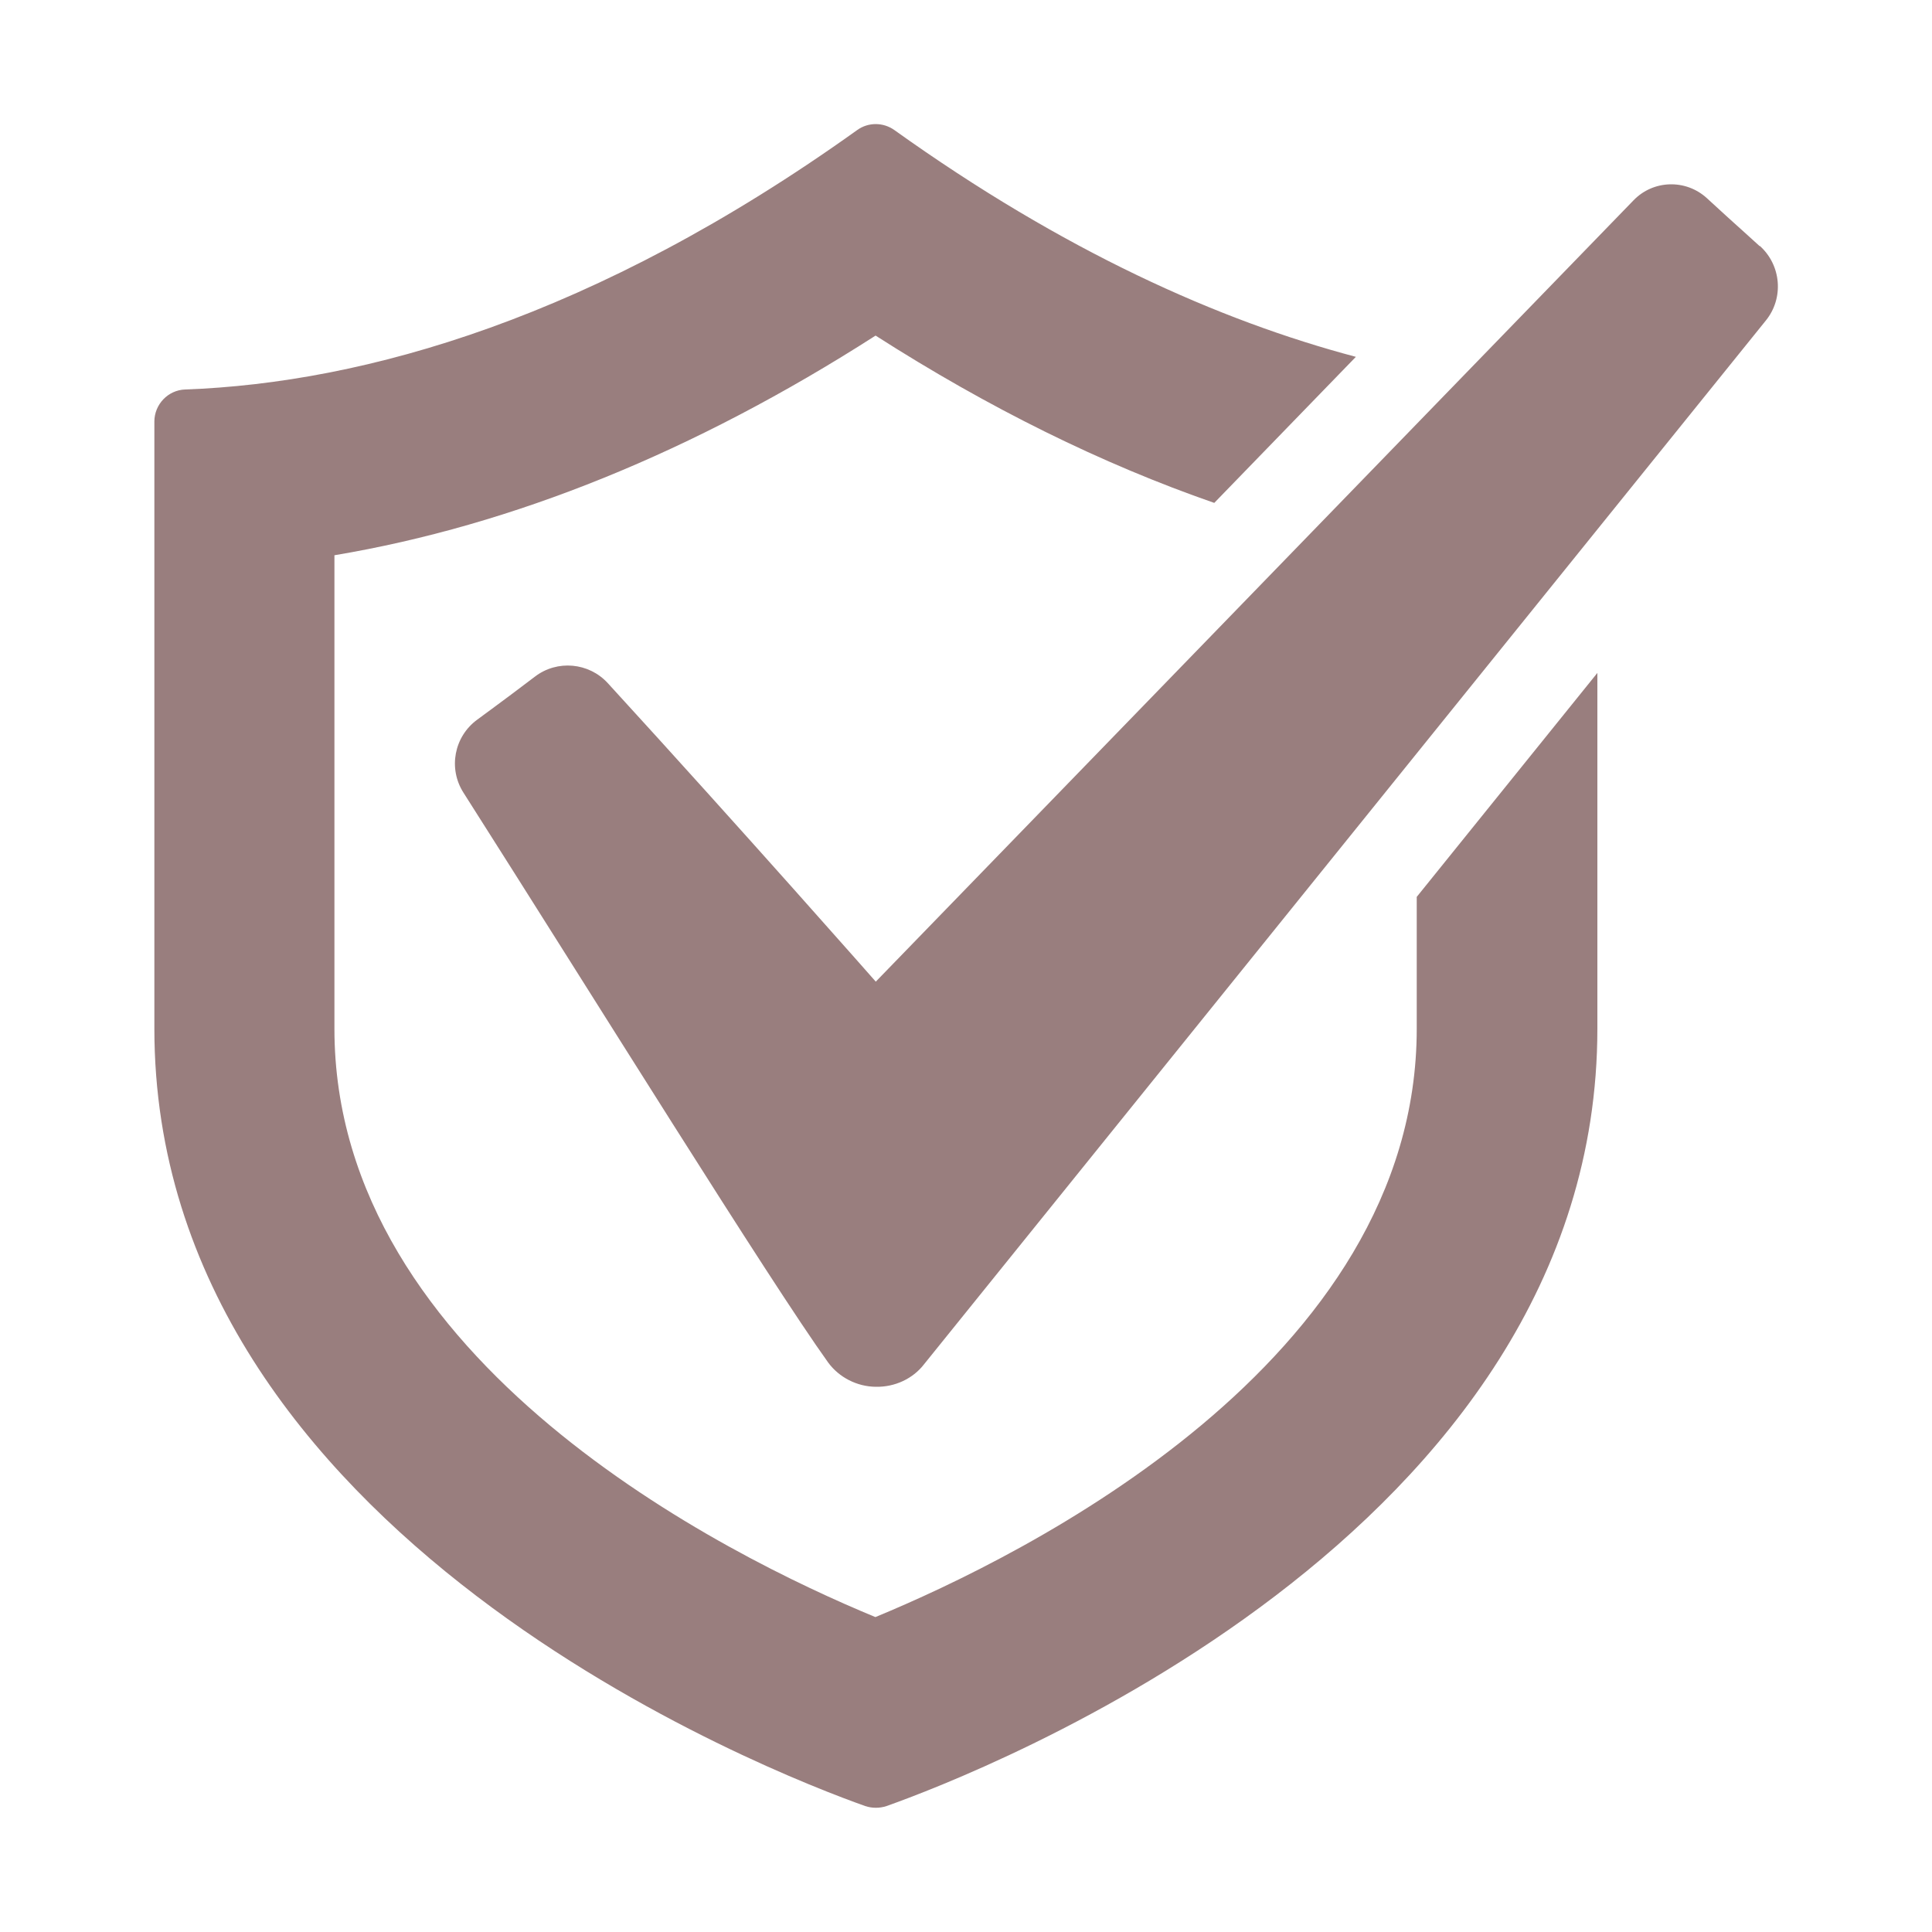
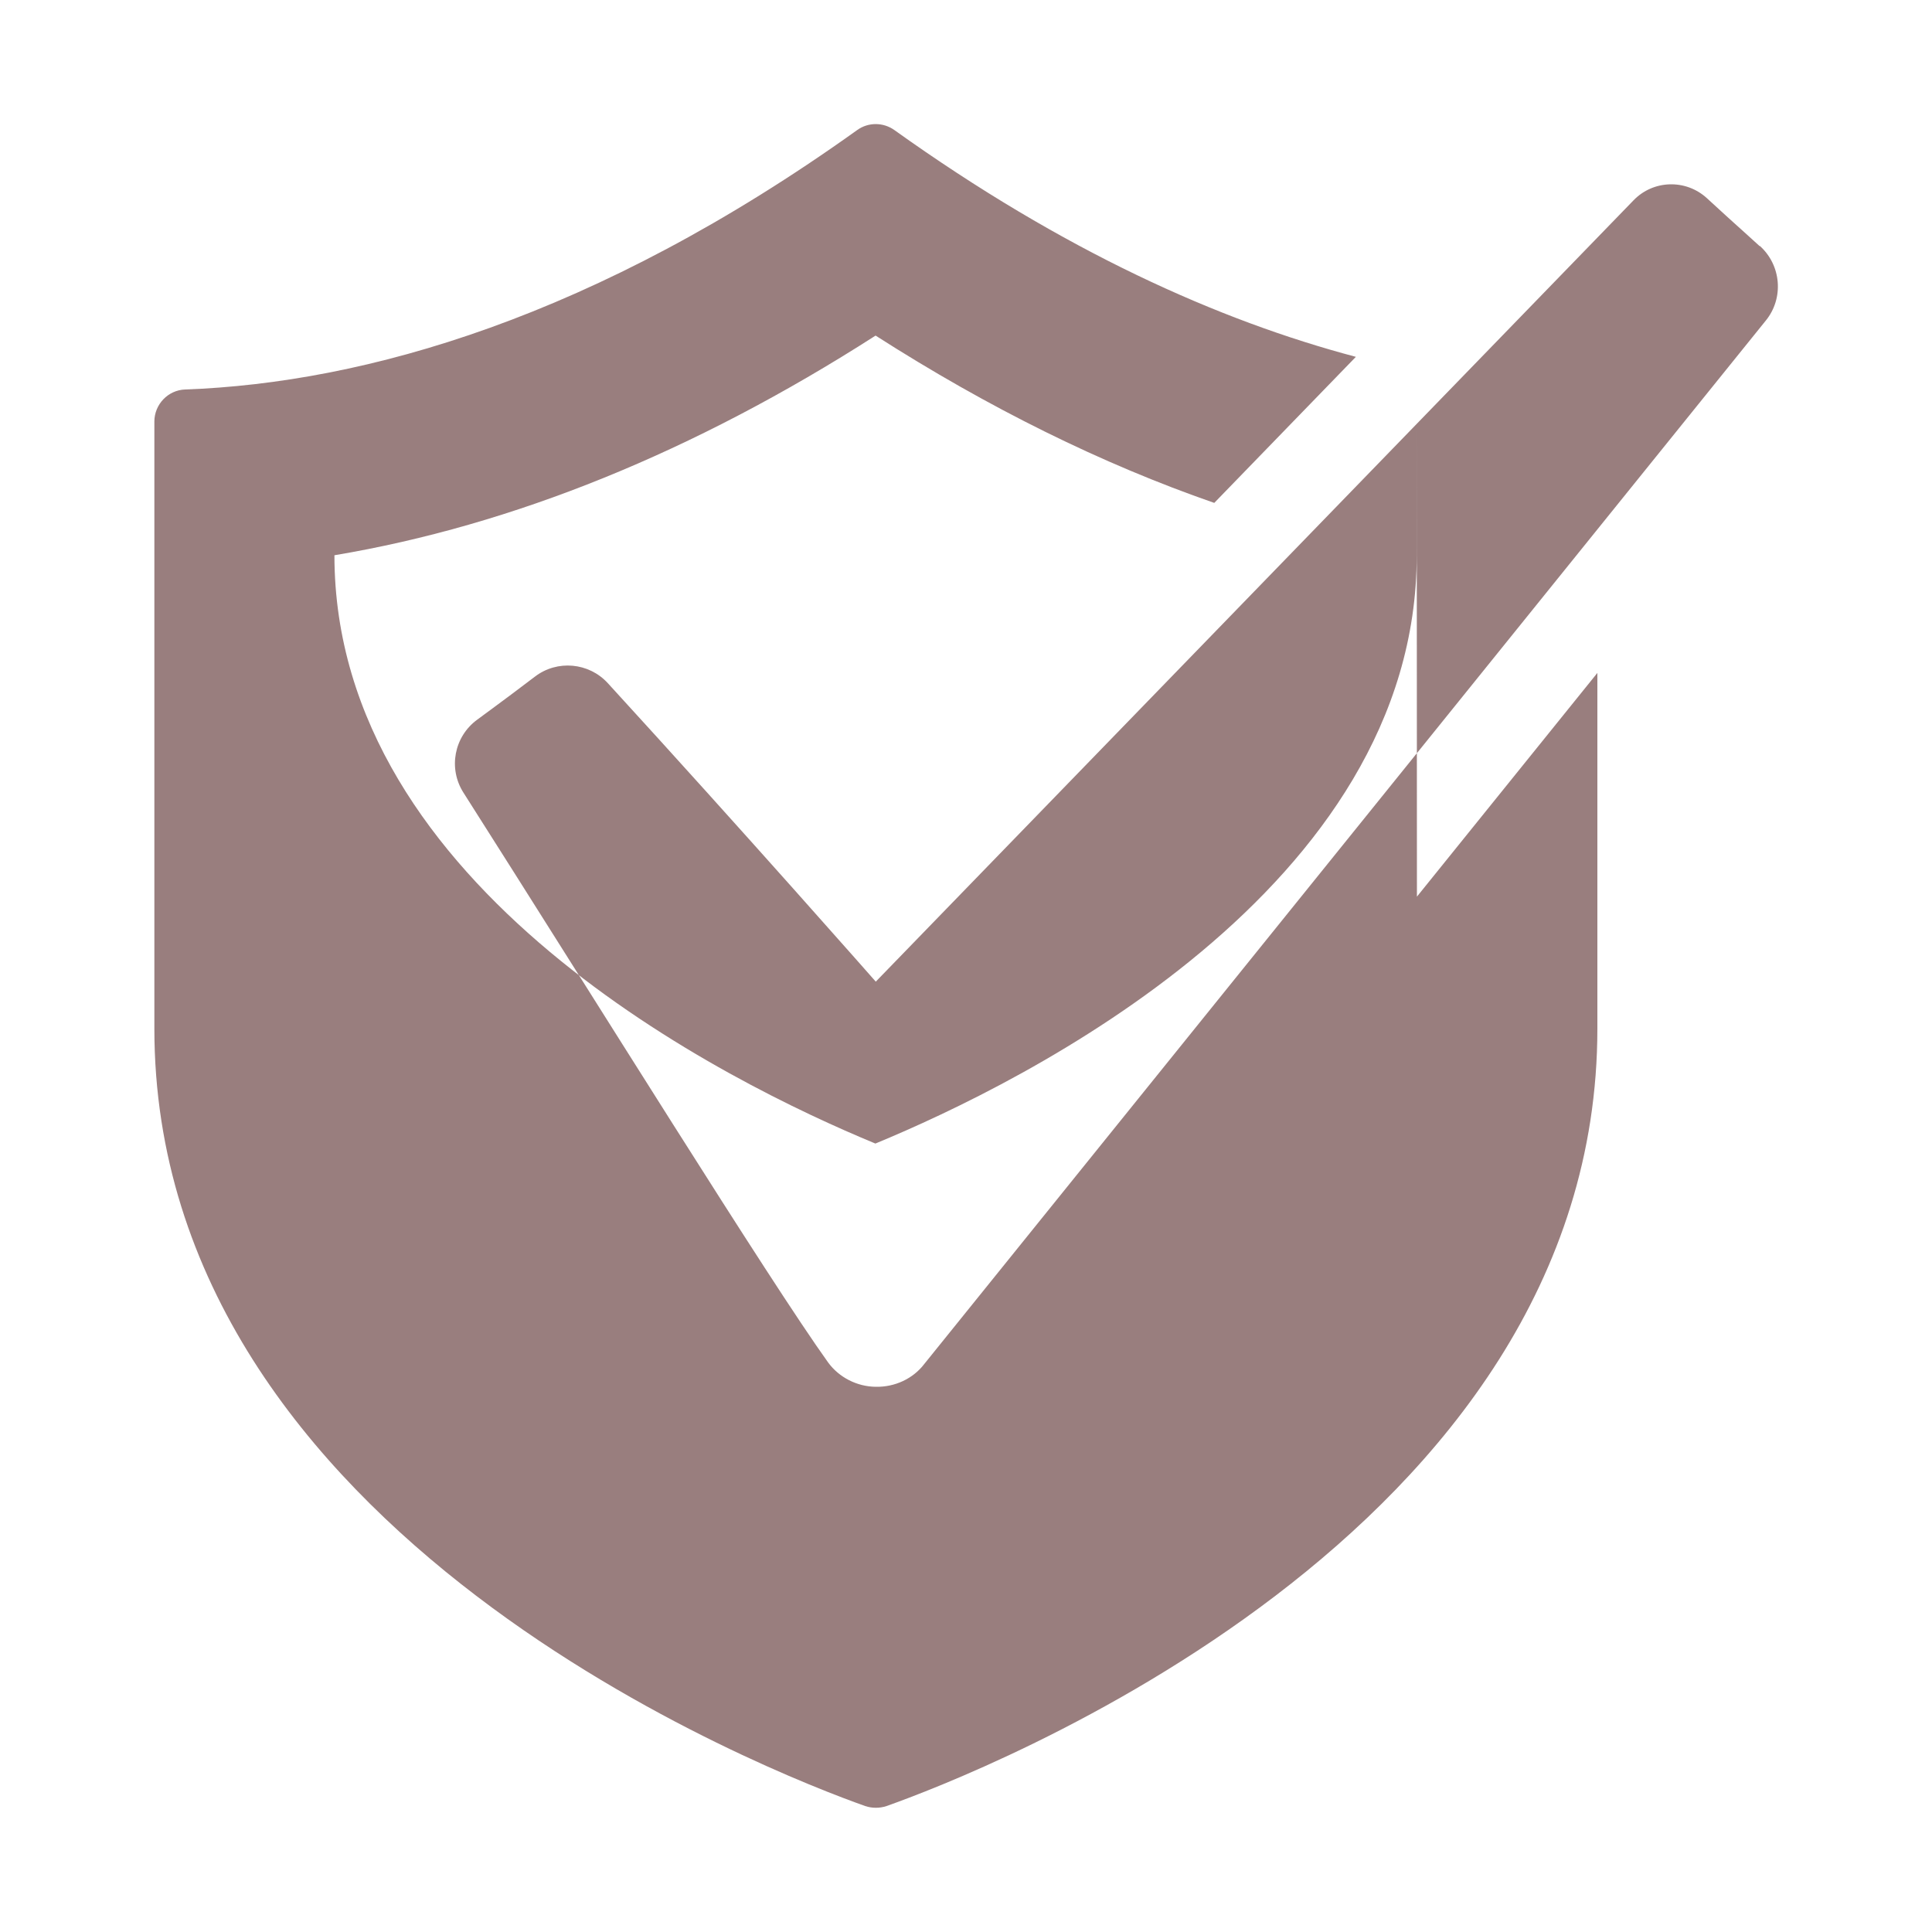
<svg xmlns="http://www.w3.org/2000/svg" id="Icon" viewBox="0 0 100 100">
  <defs>
    <style>
      .cls-1 {
        fill: #997E7E;
        stroke-width: 0px;
      }
    </style>
  </defs>
-   <path class="cls-1" d="M73.34,46.41l9.34-11.58v18.41c0,26.27-32.17,38.6-36.79,40.24-.36.12-.75.12-1.11,0-4.62-1.64-36.79-13.96-36.79-40.24v-31.42c0-.89.71-1.63,1.59-1.66,9.3-.34,21.21-3.71,34.79-13.43.57-.41,1.34-.41,1.92,0,8.75,6.26,16.79,9.86,23.89,11.74l-7.33,7.56c-5.82-2.02-11.67-4.91-17.53-8.66-9.39,6.02-18.77,9.82-28.01,11.37v24.51c0,17.28,20.4,27.31,28,30.45,7.65-3.16,28.02-13.19,28.02-30.45v-6.83ZM91.08,12.74c-.69-.63-1.26-1.14-1.26-1.14,0,0-.69-.62-1.48-1.35-1.09-.99-2.77-.94-3.79.12l-39.22,40.44s-6.82-7.75-13.87-15.45c-.98-1.07-2.62-1.22-3.77-.34-.91.69-1.75,1.32-1.96,1.47-.06.05-.49.36-1.03.76-1.2.88-1.51,2.53-.71,3.78,6.84,10.75,15.81,25.22,18.88,29.5.56.76,1.48,1.24,2.46,1.25.99.02,1.93-.42,2.51-1.18l43.56-54.01c.94-1.16.8-2.86-.31-3.86Z" />
+   <path class="cls-1" d="M73.34,46.41l9.34-11.58v18.41c0,26.27-32.17,38.6-36.79,40.24-.36.12-.75.12-1.11,0-4.62-1.64-36.79-13.96-36.79-40.24v-31.42c0-.89.71-1.63,1.59-1.66,9.3-.34,21.21-3.71,34.79-13.43.57-.41,1.34-.41,1.92,0,8.75,6.26,16.79,9.86,23.89,11.74l-7.33,7.56c-5.82-2.02-11.67-4.91-17.53-8.66-9.39,6.02-18.77,9.82-28.01,11.37c0,17.28,20.4,27.31,28,30.45,7.65-3.16,28.02-13.19,28.02-30.45v-6.83ZM91.08,12.74c-.69-.63-1.26-1.14-1.26-1.14,0,0-.69-.62-1.48-1.35-1.09-.99-2.77-.94-3.79.12l-39.22,40.44s-6.82-7.75-13.87-15.45c-.98-1.07-2.62-1.22-3.77-.34-.91.69-1.75,1.32-1.96,1.47-.06.05-.49.36-1.03.76-1.2.88-1.51,2.53-.71,3.78,6.84,10.75,15.81,25.22,18.88,29.5.56.76,1.48,1.24,2.46,1.25.99.02,1.93-.42,2.51-1.18l43.56-54.01c.94-1.16.8-2.86-.31-3.86Z" />
</svg>